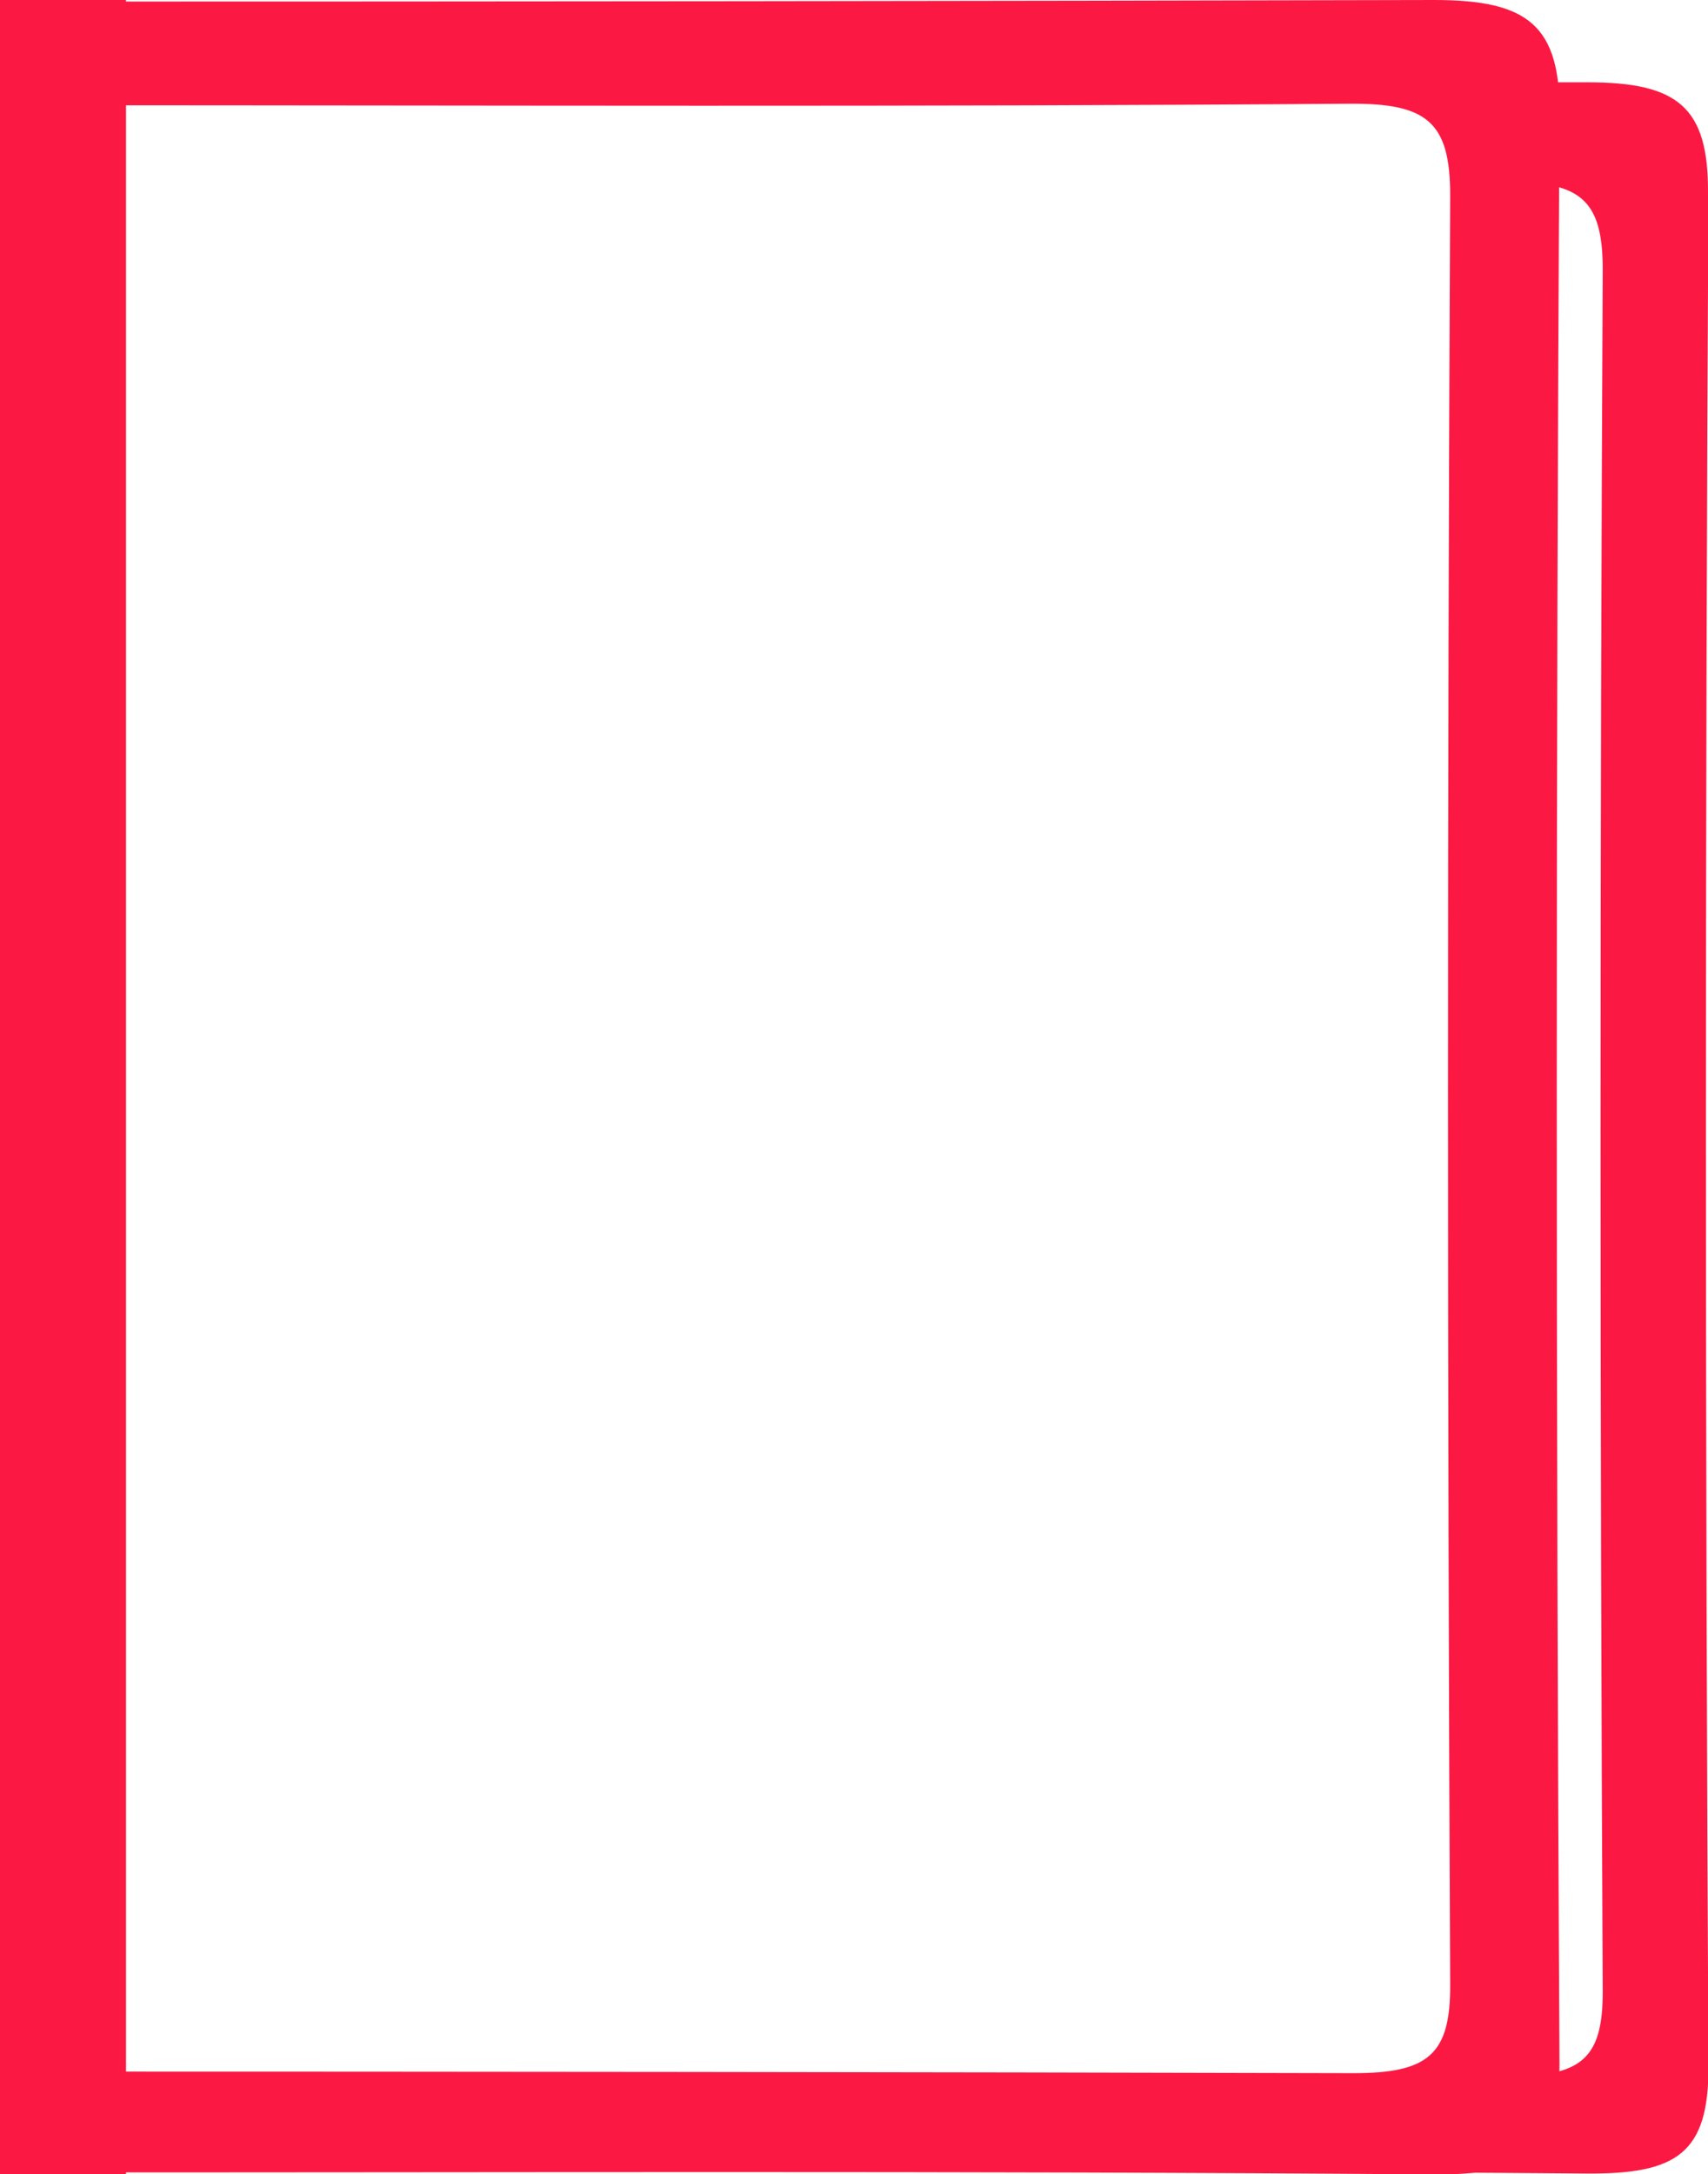
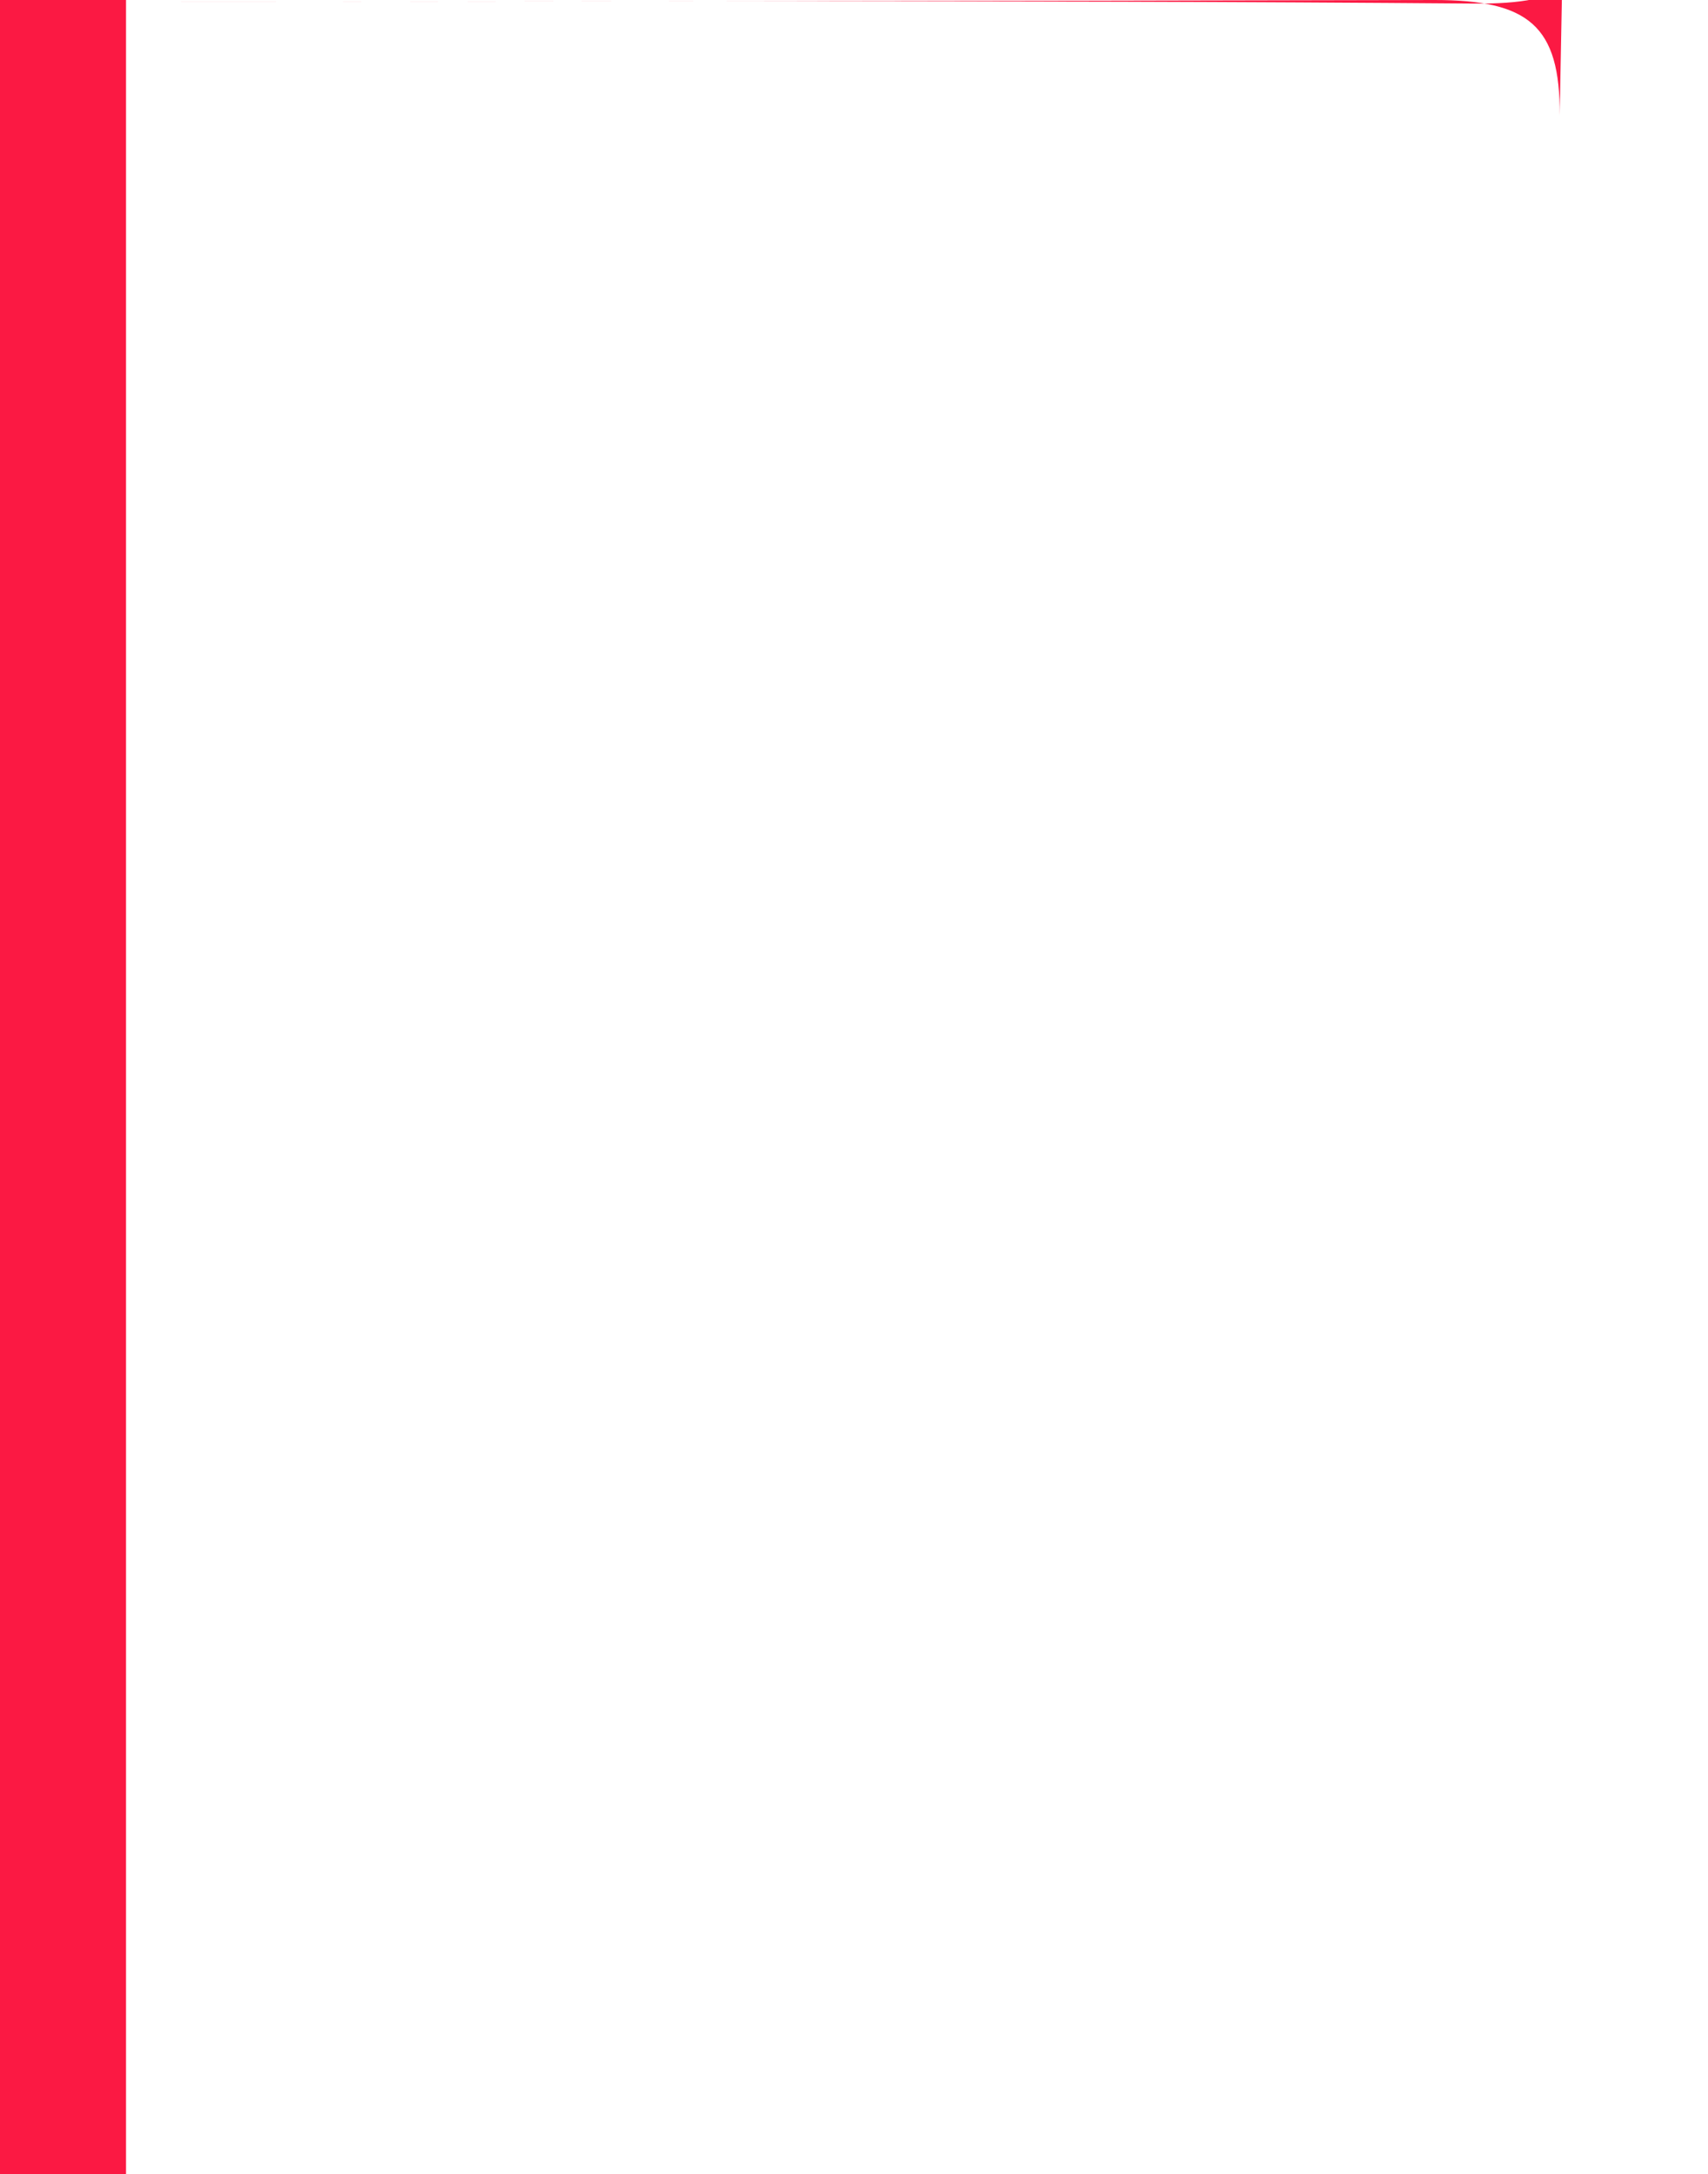
<svg xmlns="http://www.w3.org/2000/svg" version="1.1" viewBox="0 0 765.8 974.8">
  <defs>
    <style> .cls-1 { fill: #fb1943; } </style>
  </defs>
  <g>
    <g id="Layer_1">
      <g id="Layer_1-2">
-         <path class="cls-1" d="M699.3,51.7c.3-40.3-14.1-51.7-56.2-51.7C434.9.5,226.6.7,18.4.7c4.2,11.5,6.4,23.7,7,35.7.1,3.7,0,7.2-.3,10.8,193.2,0,386.4.8,579.6-.7,35-.3,45.6,8,45.5,41.4-1.3,267.2-1.3,534.5,0,801.8.2,31.3-9.7,39.8-43.2,39.8-198.5-.5-397-.7-595.6-.7,0,.1,0,.2,0,.4.6,14.3-2.6,27.7-9.7,40.1-.5,1.6-1.2,3.1-1.8,4.7h8.2-.3c211.6.1,423.2-.8,634.6.9,41.8.3,57.1-9.2,56.8-50.4-1.6-290.9-1.6-581.8,0-872.7h0Z" />
+         <path class="cls-1" d="M699.3,51.7c.3-40.3-14.1-51.7-56.2-51.7C434.9.5,226.6.7,18.4.7h8.2-.3c211.6.1,423.2-.8,634.6.9,41.8.3,57.1-9.2,56.8-50.4-1.6-290.9-1.6-581.8,0-872.7h0Z" />
      </g>
      <rect class="cls-1" width="56.5" height="974.8" />
      <g id="Layer_1-3">
-         <path class="cls-1" d="M765.8,86.7c.3-38.8-13.6-49.8-54.1-49.8-9.8,0-19.6,0-29.4,0,2.3,8.9,3.6,17.9,4,26.9.2,6.2-.2,12.2-1.2,18,25.5,1.6,33.6,10.9,33.5,39.5-1.3,257-1.3,514.2,0,771.4.1,30.1-9.4,38.2-41.5,38.2-191-.5-382-.7-573-.7,0,.1,0,.2,0,.3.6,13.8-2.5,26.7-9.3,38.6-.5,1.5-1.1,3-1.7,4.5h7.9-.3c203.6.1,407.1-.8,610.6.9,40.3.3,55-8.8,54.7-48.5-1.5-279.9-1.5-559.7,0-839.6h0Z" />
-       </g>
+         </g>
    </g>
  </g>
</svg>